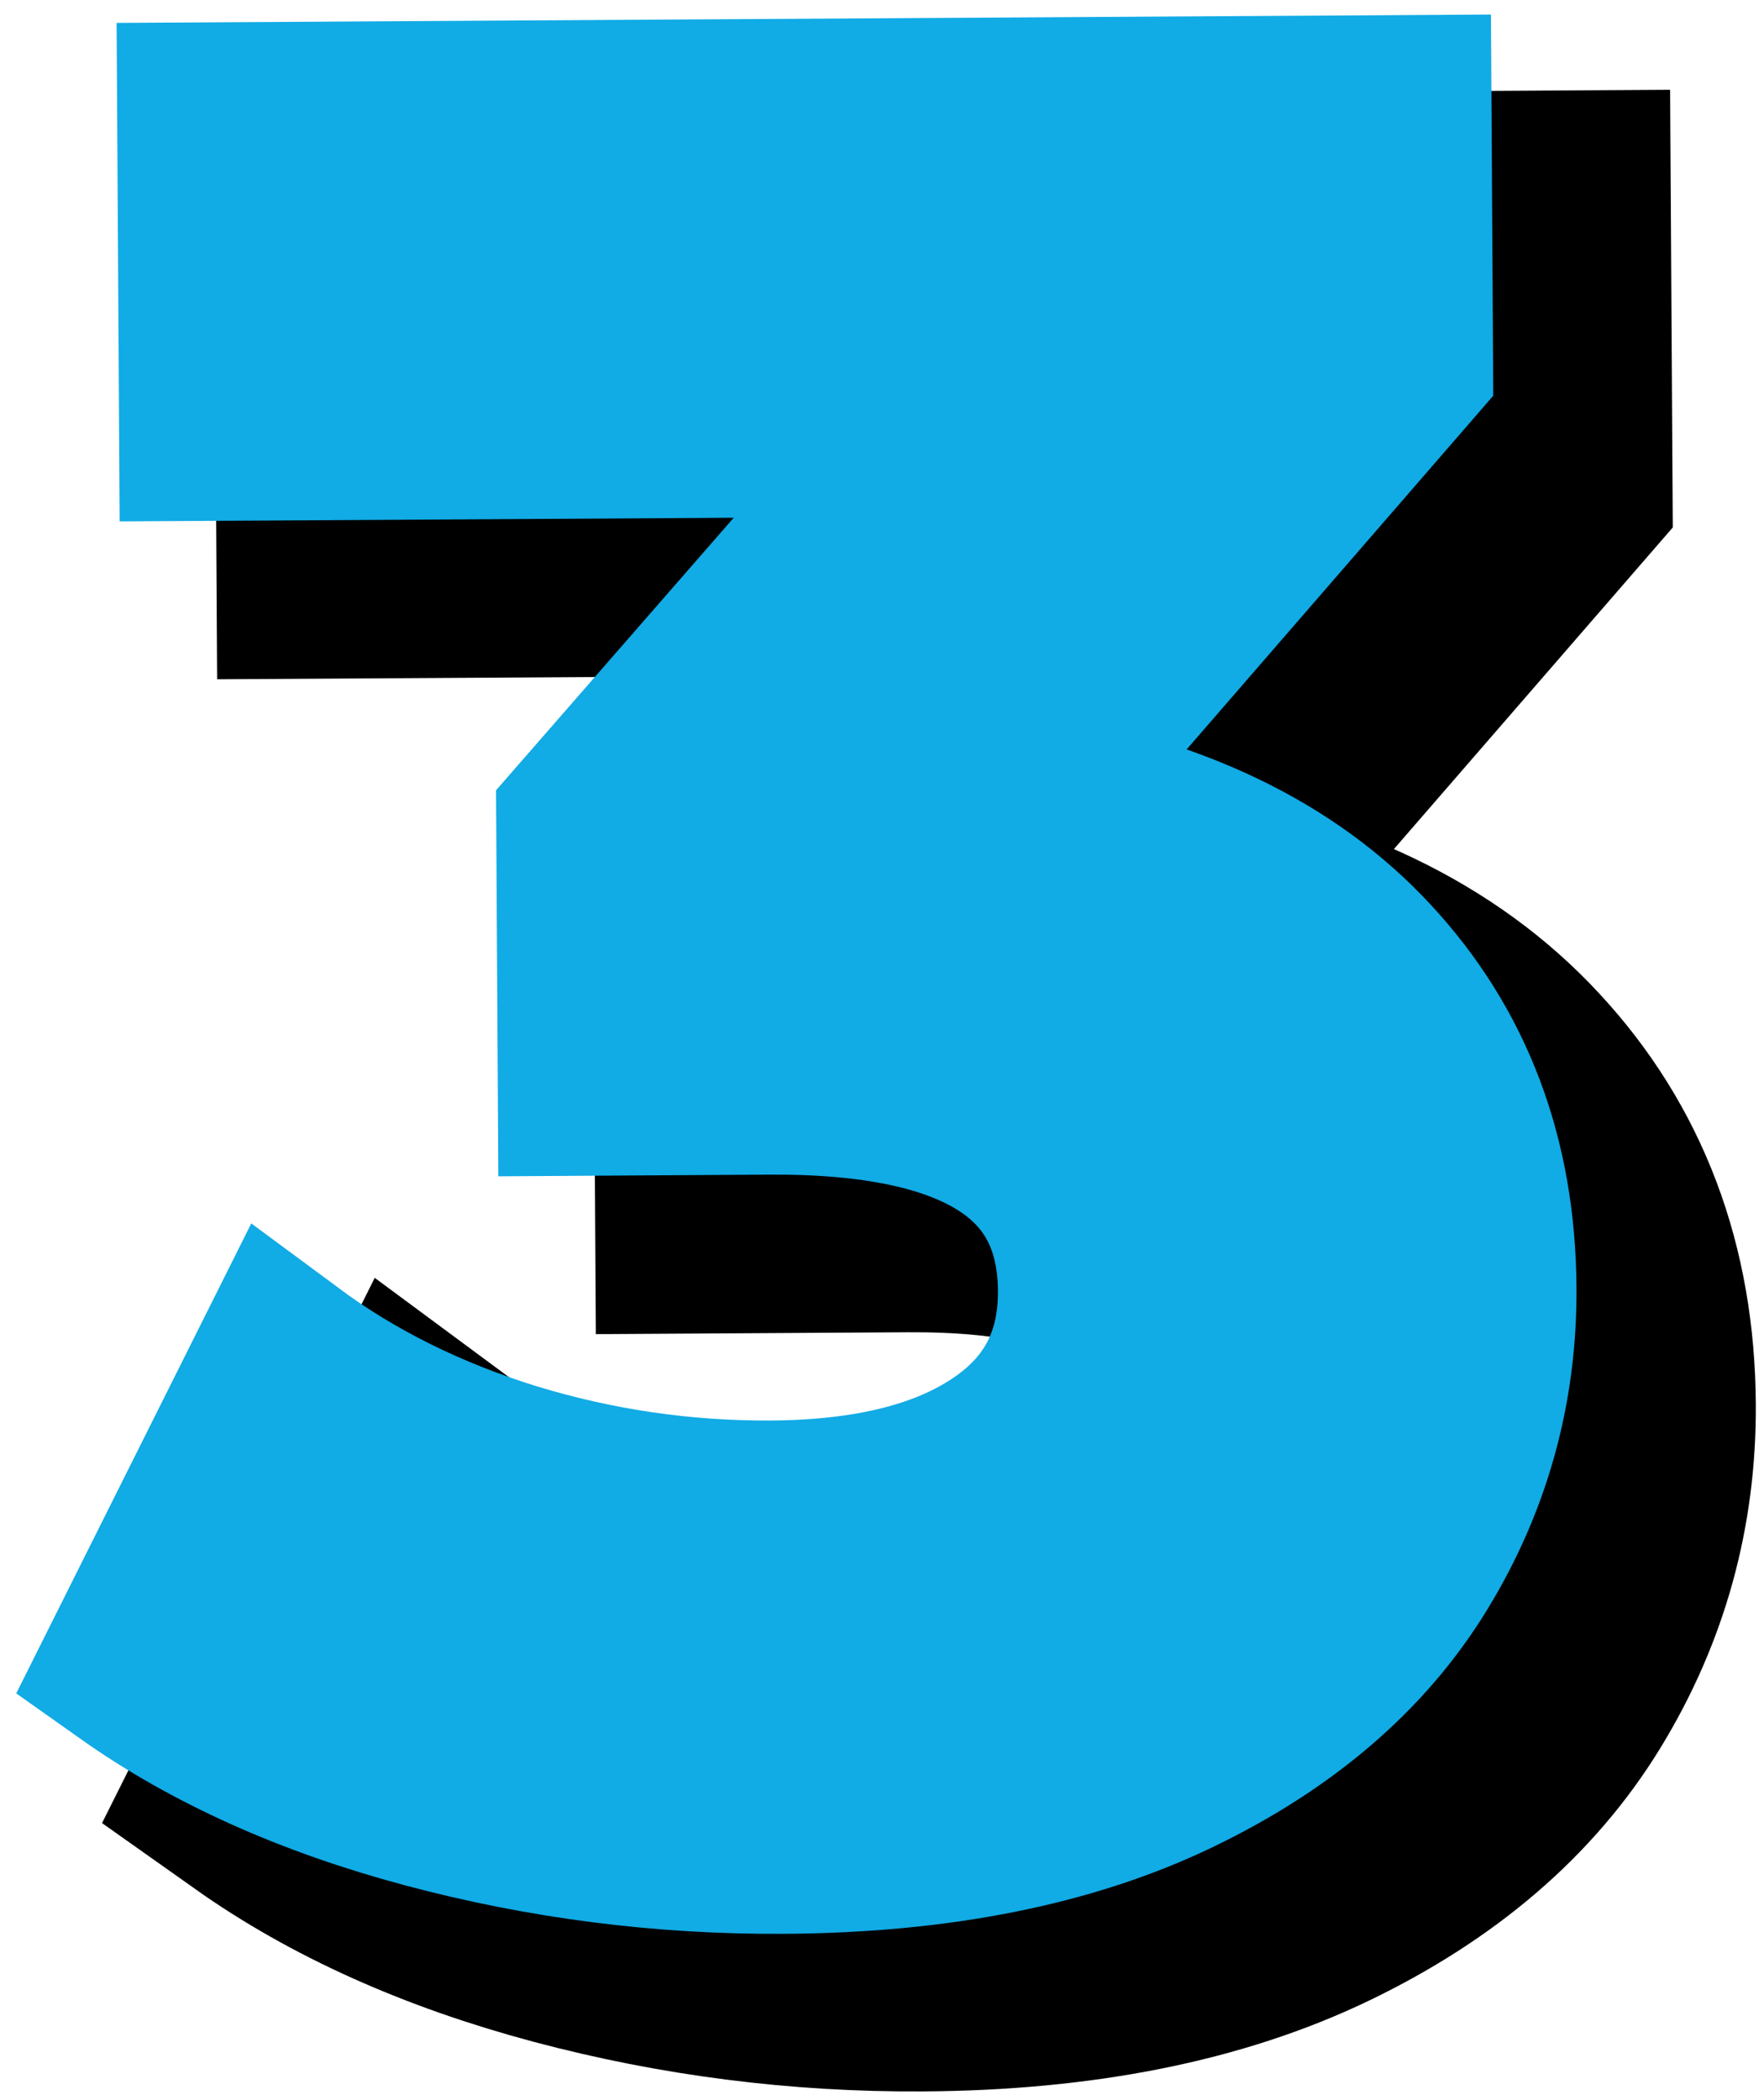
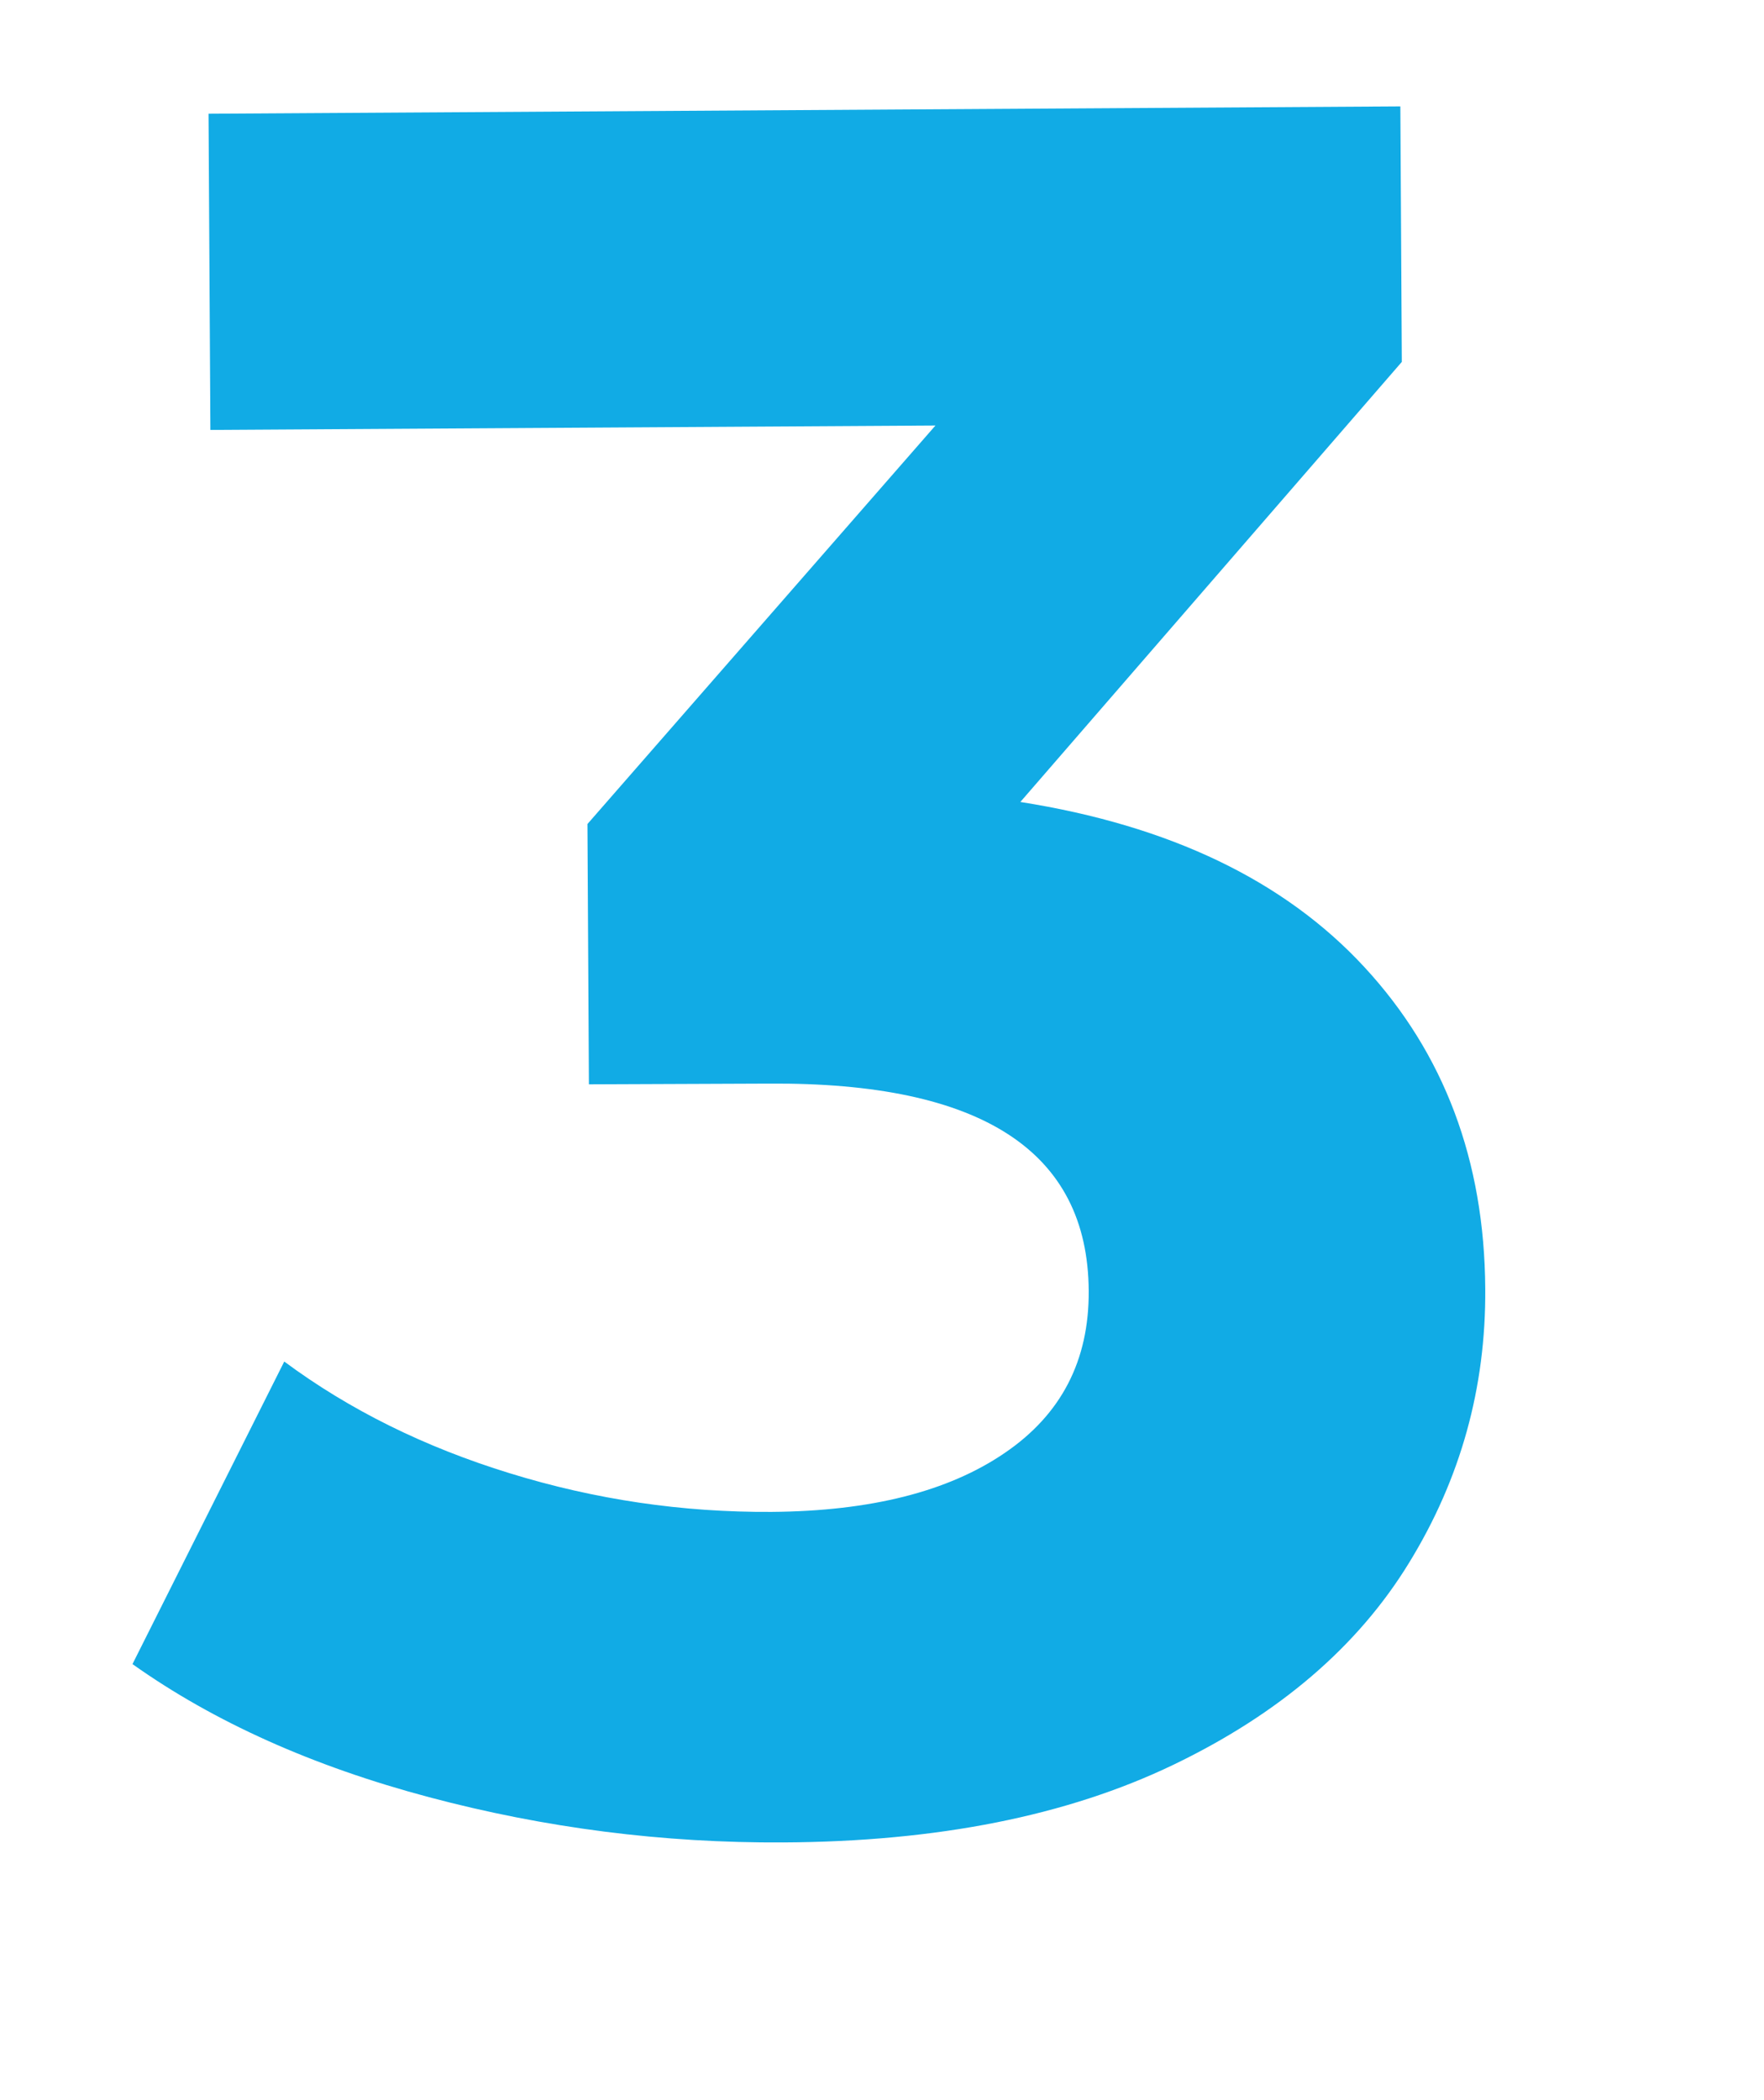
<svg xmlns="http://www.w3.org/2000/svg" width="100" height="119" viewBox="0 0 100 119" fill="none">
-   <path d="M65.678 52.053C74.147 53.391 80.641 56.506 85.162 61.397C89.704 66.282 91.996 72.35 92.037 79.6C92.074 85.214 90.636 90.397 87.725 95.147C84.813 99.902 80.355 103.725 74.36 106.61C68.36 109.495 60.995 110.964 52.266 111.016C45.443 111.058 38.735 110.204 32.152 108.449C25.584 106.693 19.99 104.178 15.37 100.907L23.954 83.751C27.652 86.49 31.917 88.605 36.751 90.105C41.589 91.579 46.532 92.303 51.579 92.272C57.188 92.235 61.594 91.131 64.792 88.959C68.011 86.782 69.605 83.709 69.584 79.735C69.537 71.839 63.485 67.923 51.433 67.996L41.23 68.058L41.141 53.313L60.87 30.704L19.761 30.949L19.652 13.042L87.225 12.631L87.313 27.11L65.678 52.053Z" stroke="black" stroke-width="14.997" />
-   <path d="M65.684 52.05C74.152 53.383 80.652 56.503 85.184 61.404C89.71 66.294 91.996 72.372 92.038 79.633C92.079 85.232 90.642 90.404 87.725 95.154C84.819 99.904 80.361 103.727 74.35 106.612C68.335 109.503 60.965 110.966 52.246 111.008C45.439 111.049 38.746 110.195 32.163 108.445C25.579 106.695 19.975 104.185 15.35 100.904L23.954 83.758C27.647 86.497 31.913 88.607 36.746 90.091C41.58 91.581 46.522 92.31 51.58 92.279C57.189 92.237 61.59 91.128 64.788 88.945C67.996 86.768 69.585 83.706 69.559 79.758C69.517 71.841 63.475 67.924 51.434 68.008L41.225 68.049L41.142 53.3L60.871 30.716L19.767 30.966L19.663 13.05L87.225 12.633L87.309 27.112L65.684 52.05Z" fill="black" />
-   <path d="M57.839 45.449C66.308 46.787 72.803 49.902 77.323 54.792C81.86 59.678 84.157 65.745 84.198 72.995C84.235 78.61 82.792 83.792 79.881 88.542C76.969 93.297 72.516 97.115 66.516 100.006C60.522 102.891 53.157 104.36 44.422 104.412C37.6 104.454 30.896 103.6 24.308 101.844C17.745 100.089 12.152 97.573 7.532 94.303L16.115 77.147C19.813 79.886 24.079 82.001 28.912 83.501C33.745 84.975 38.688 85.698 43.74 85.667C49.35 85.631 53.756 84.527 56.949 82.355C60.167 80.178 61.766 77.105 61.745 73.131C61.693 65.235 55.647 61.318 43.594 61.391L33.391 61.454L33.303 46.709L53.027 24.1L11.922 24.344L11.813 6.438L79.381 6.027L79.469 20.506L57.839 45.449Z" stroke="#11ABE5" stroke-width="10.343" />
  <path d="M57.843 45.445C66.312 46.779 72.812 49.898 77.343 54.799C81.869 59.69 84.156 65.768 84.198 73.029C84.239 78.627 82.802 83.799 79.885 88.549C76.979 93.299 72.52 97.122 66.51 100.008C60.494 102.898 53.125 104.362 44.406 104.404C37.599 104.445 30.906 103.591 24.323 101.841C17.739 100.091 12.135 97.581 7.51 94.299L16.114 77.154C19.807 79.893 24.073 82.002 28.906 83.487C33.739 84.977 38.682 85.706 43.739 85.674C49.349 85.633 53.75 84.523 56.947 82.341C60.156 80.164 61.744 77.102 61.718 73.154C61.677 65.237 55.635 61.32 43.593 61.404L33.385 61.445L33.302 46.695L53.031 24.112L11.927 24.362L11.822 6.445L79.385 6.029L79.468 20.508L57.843 45.445Z" fill="#11ABE5" />
</svg>